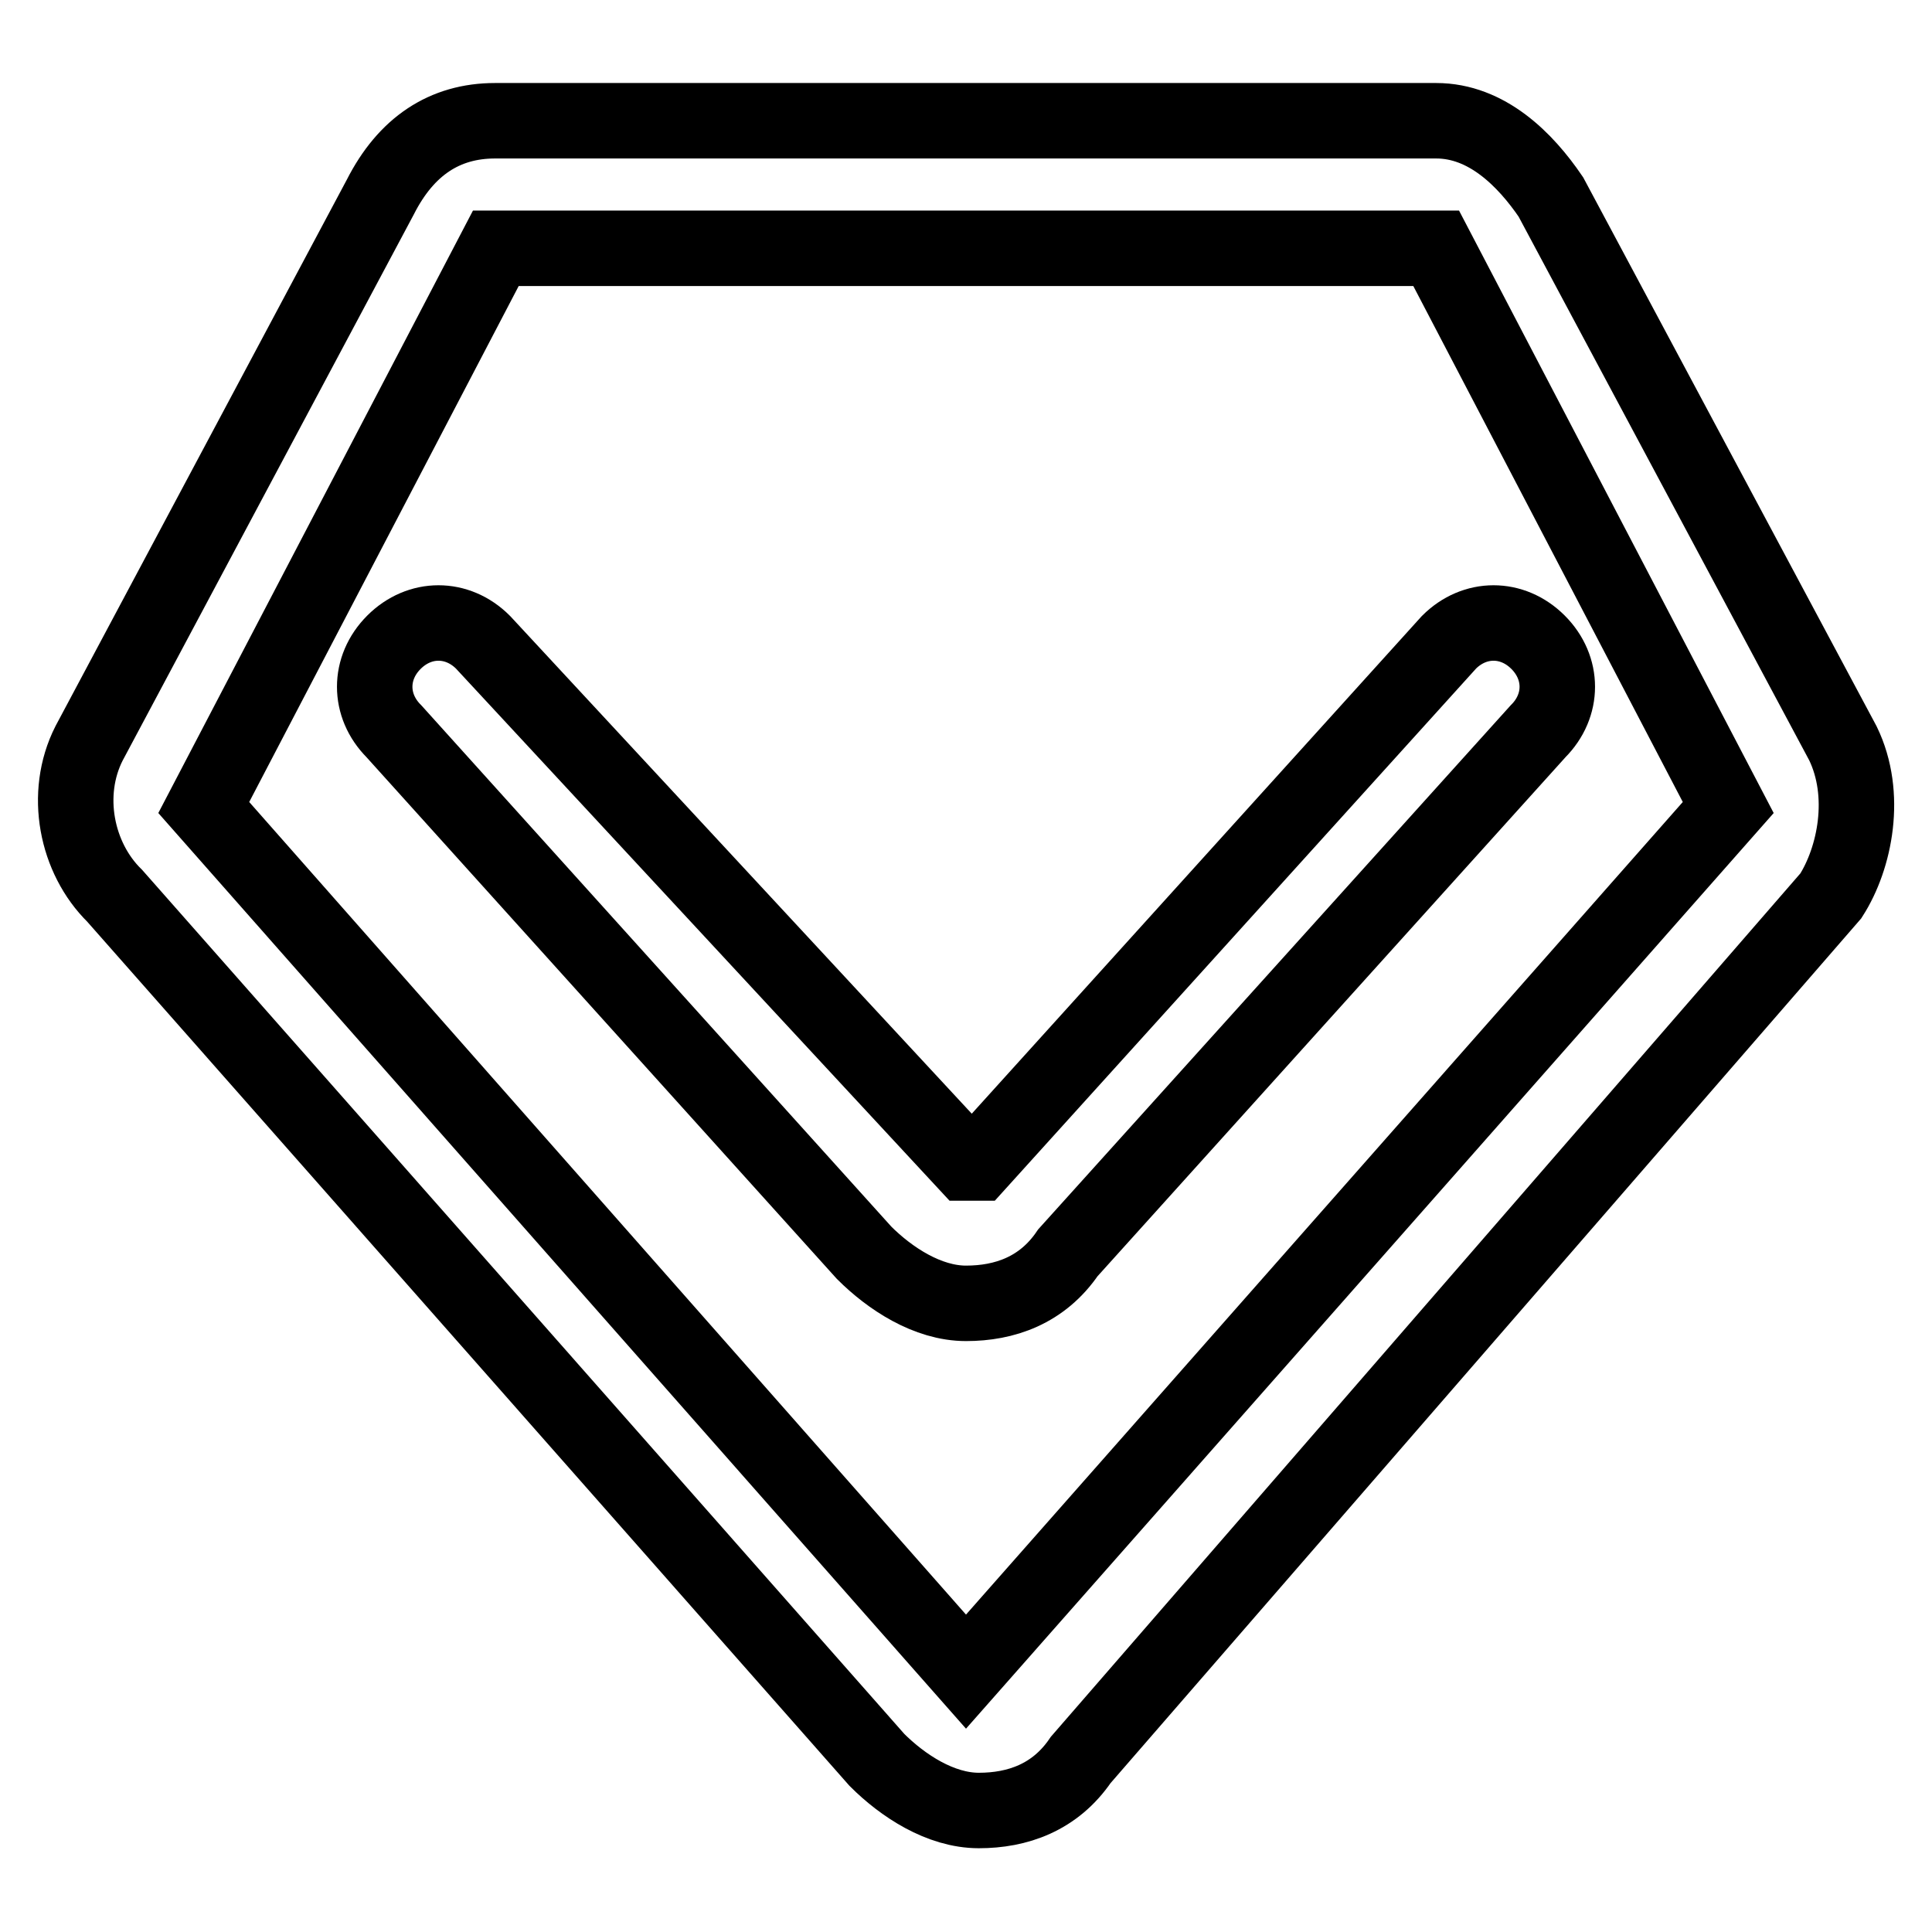
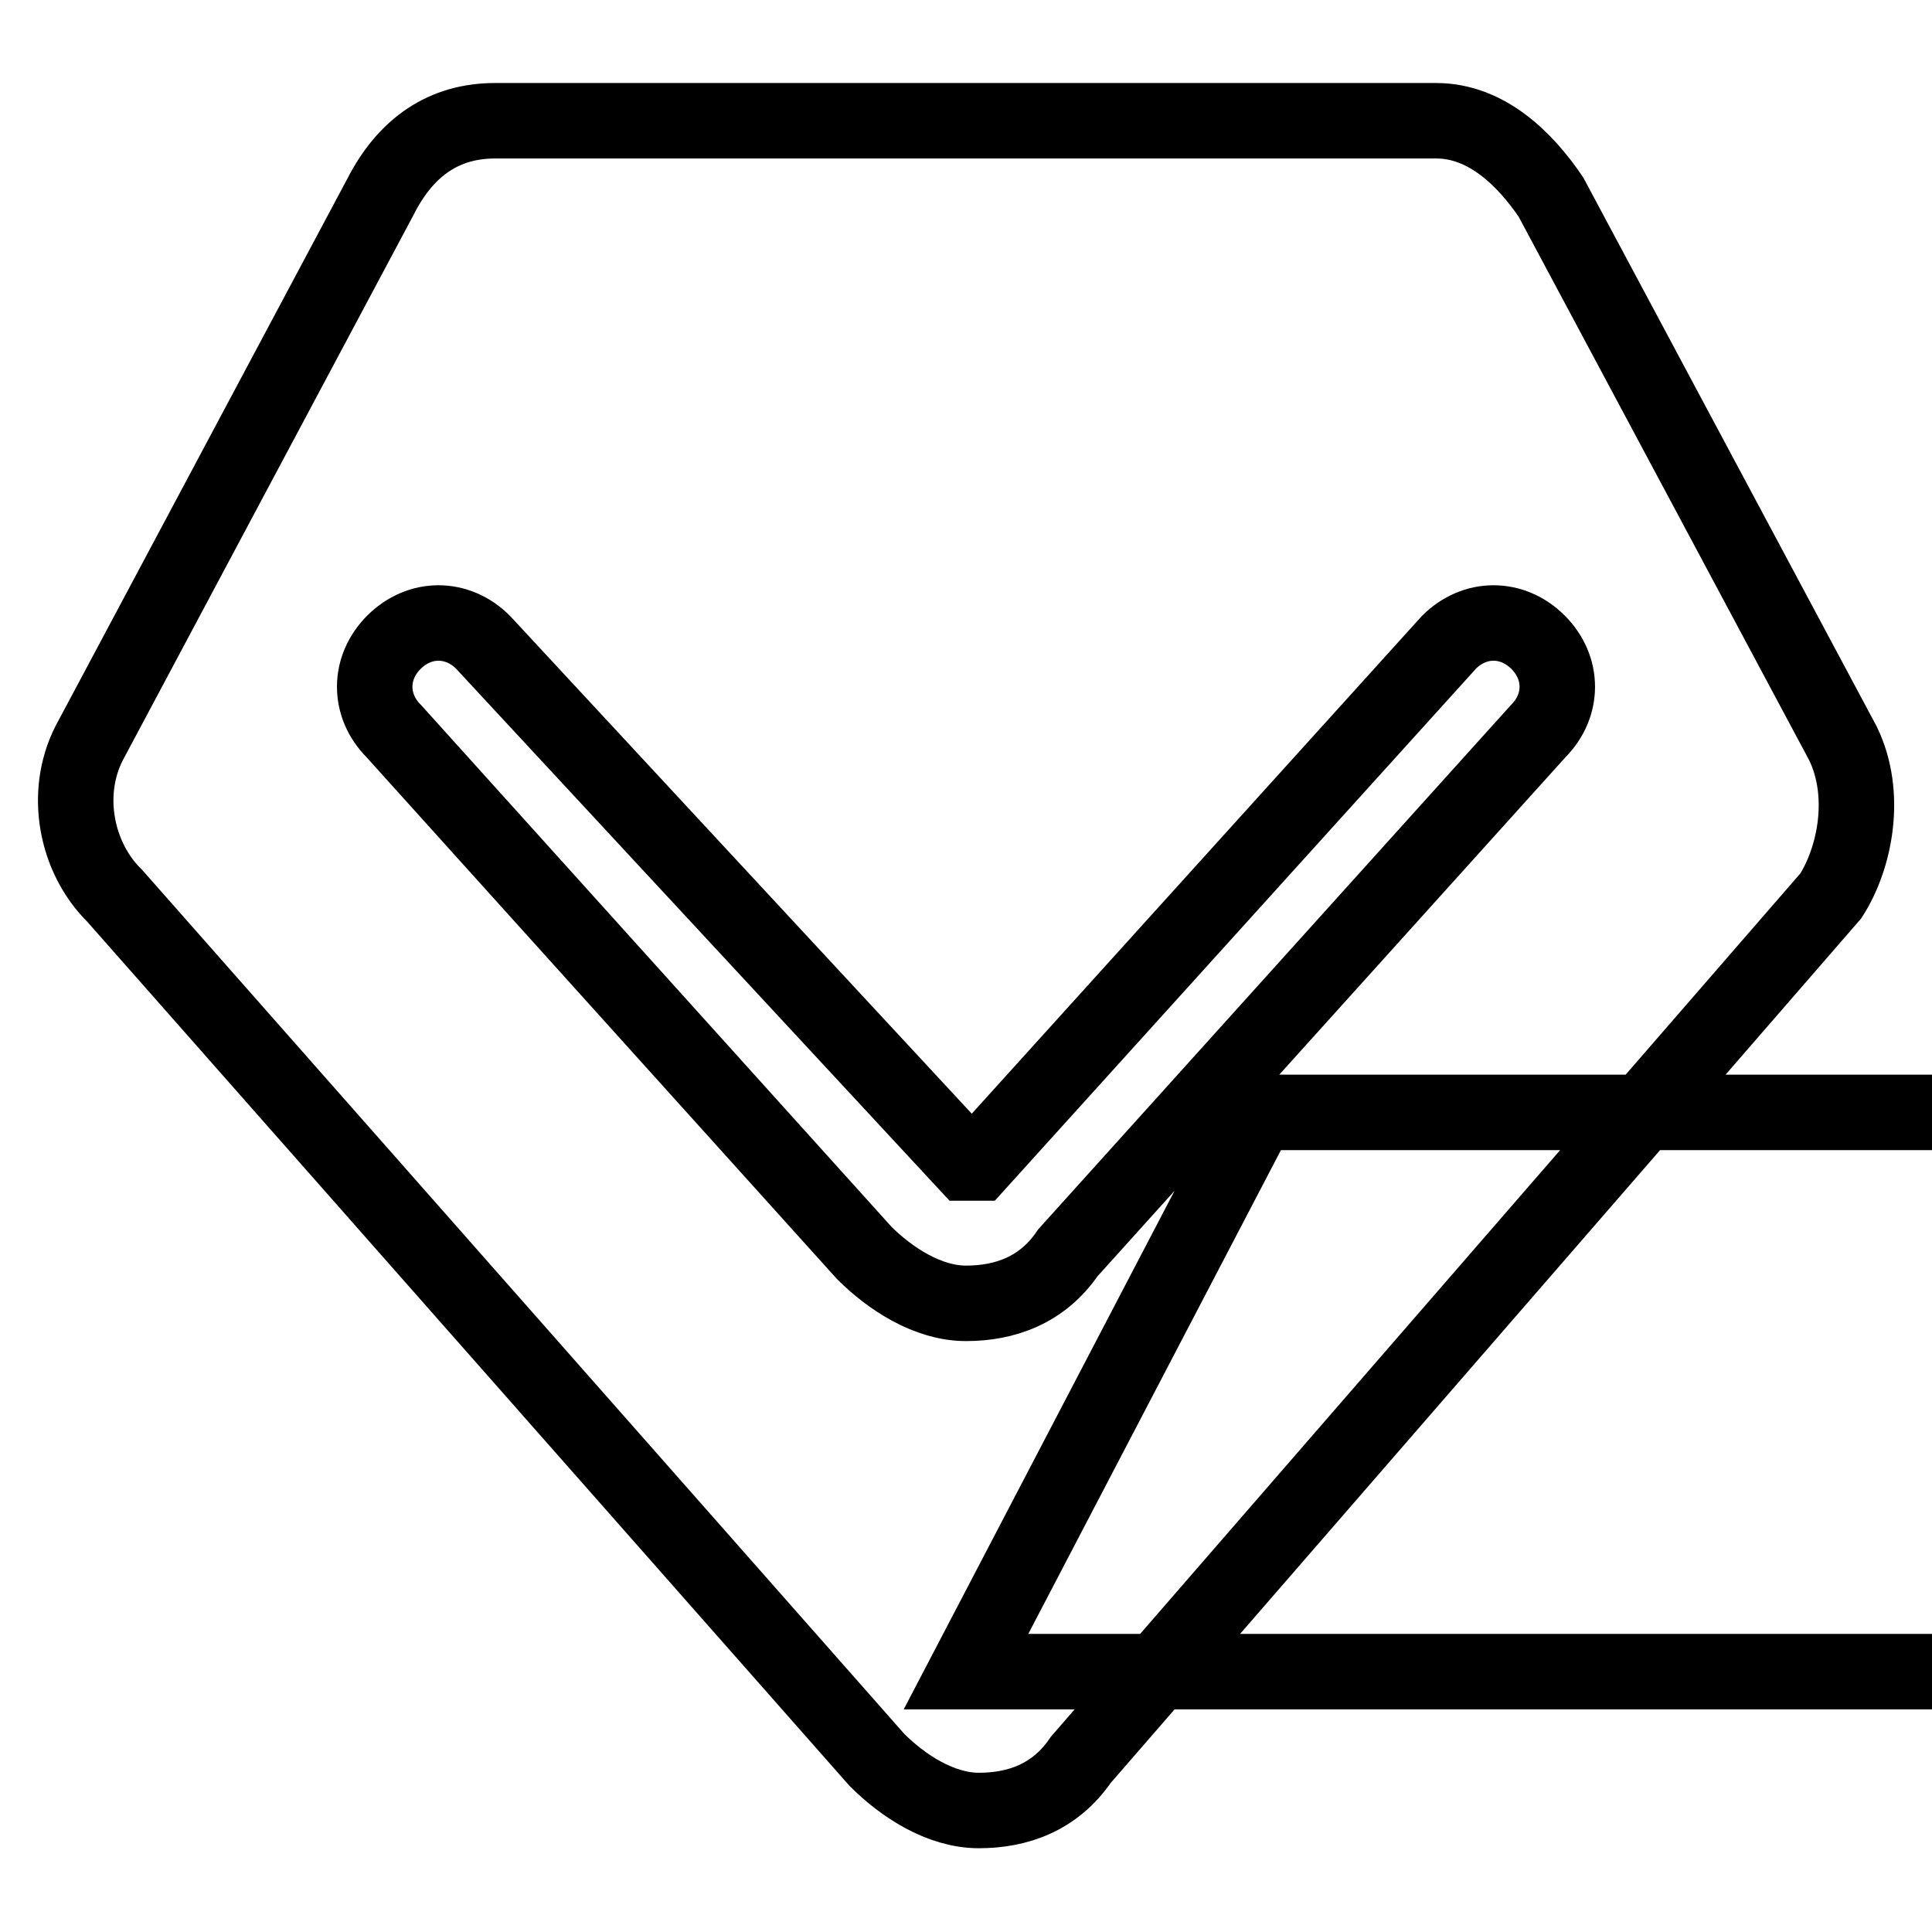
<svg xmlns="http://www.w3.org/2000/svg" version="1.1" x="0px" y="0px" viewBox="0 0 256 256" enable-background="new 0 0 256 256" xml:space="preserve">
  <g>
-     <path stroke-width="10" fill-opacity="0" stroke="#000000" d="M244.2,98.5l-38.7-72.4C202.1,21.1,197,16,190.3,16H65.6c-6.7,0-11.8,3.4-15.2,10.1L11.8,98.5 c-3.4,6.7-1.7,15.2,3.4,20.2l101,114.5c3.4,3.4,8.4,6.7,13.5,6.7c5.1,0,10.1-1.7,13.5-6.7l99.4-114.5 C245.8,113.7,247.5,105.3,244.2,98.5L244.2,98.5z M128,221.5l-101-114.5l38.7-74.1h124.6l38.7,74.1L128,221.5z M129.6,154.1H128 L64,85.1c-3.4-3.4-8.4-3.4-11.8,0c-3.4,3.4-3.4,8.4,0,11.8l62.3,69.1c3.4,3.4,8.4,6.7,13.5,6.7c5.1,0,10.1-1.7,13.5-6.7l62.3-69.1 c3.4-3.4,3.4-8.4,0-11.8c-3.4-3.4-8.4-3.4-11.8,0L129.6,154.1z" />
+     <path stroke-width="10" fill-opacity="0" stroke="#000000" d="M244.2,98.5l-38.7-72.4C202.1,21.1,197,16,190.3,16H65.6c-6.7,0-11.8,3.4-15.2,10.1L11.8,98.5 c-3.4,6.7-1.7,15.2,3.4,20.2l101,114.5c3.4,3.4,8.4,6.7,13.5,6.7c5.1,0,10.1-1.7,13.5-6.7l99.4-114.5 C245.8,113.7,247.5,105.3,244.2,98.5L244.2,98.5z M128,221.5l38.7-74.1h124.6l38.7,74.1L128,221.5z M129.6,154.1H128 L64,85.1c-3.4-3.4-8.4-3.4-11.8,0c-3.4,3.4-3.4,8.4,0,11.8l62.3,69.1c3.4,3.4,8.4,6.7,13.5,6.7c5.1,0,10.1-1.7,13.5-6.7l62.3-69.1 c3.4-3.4,3.4-8.4,0-11.8c-3.4-3.4-8.4-3.4-11.8,0L129.6,154.1z" />
  </g>
</svg>